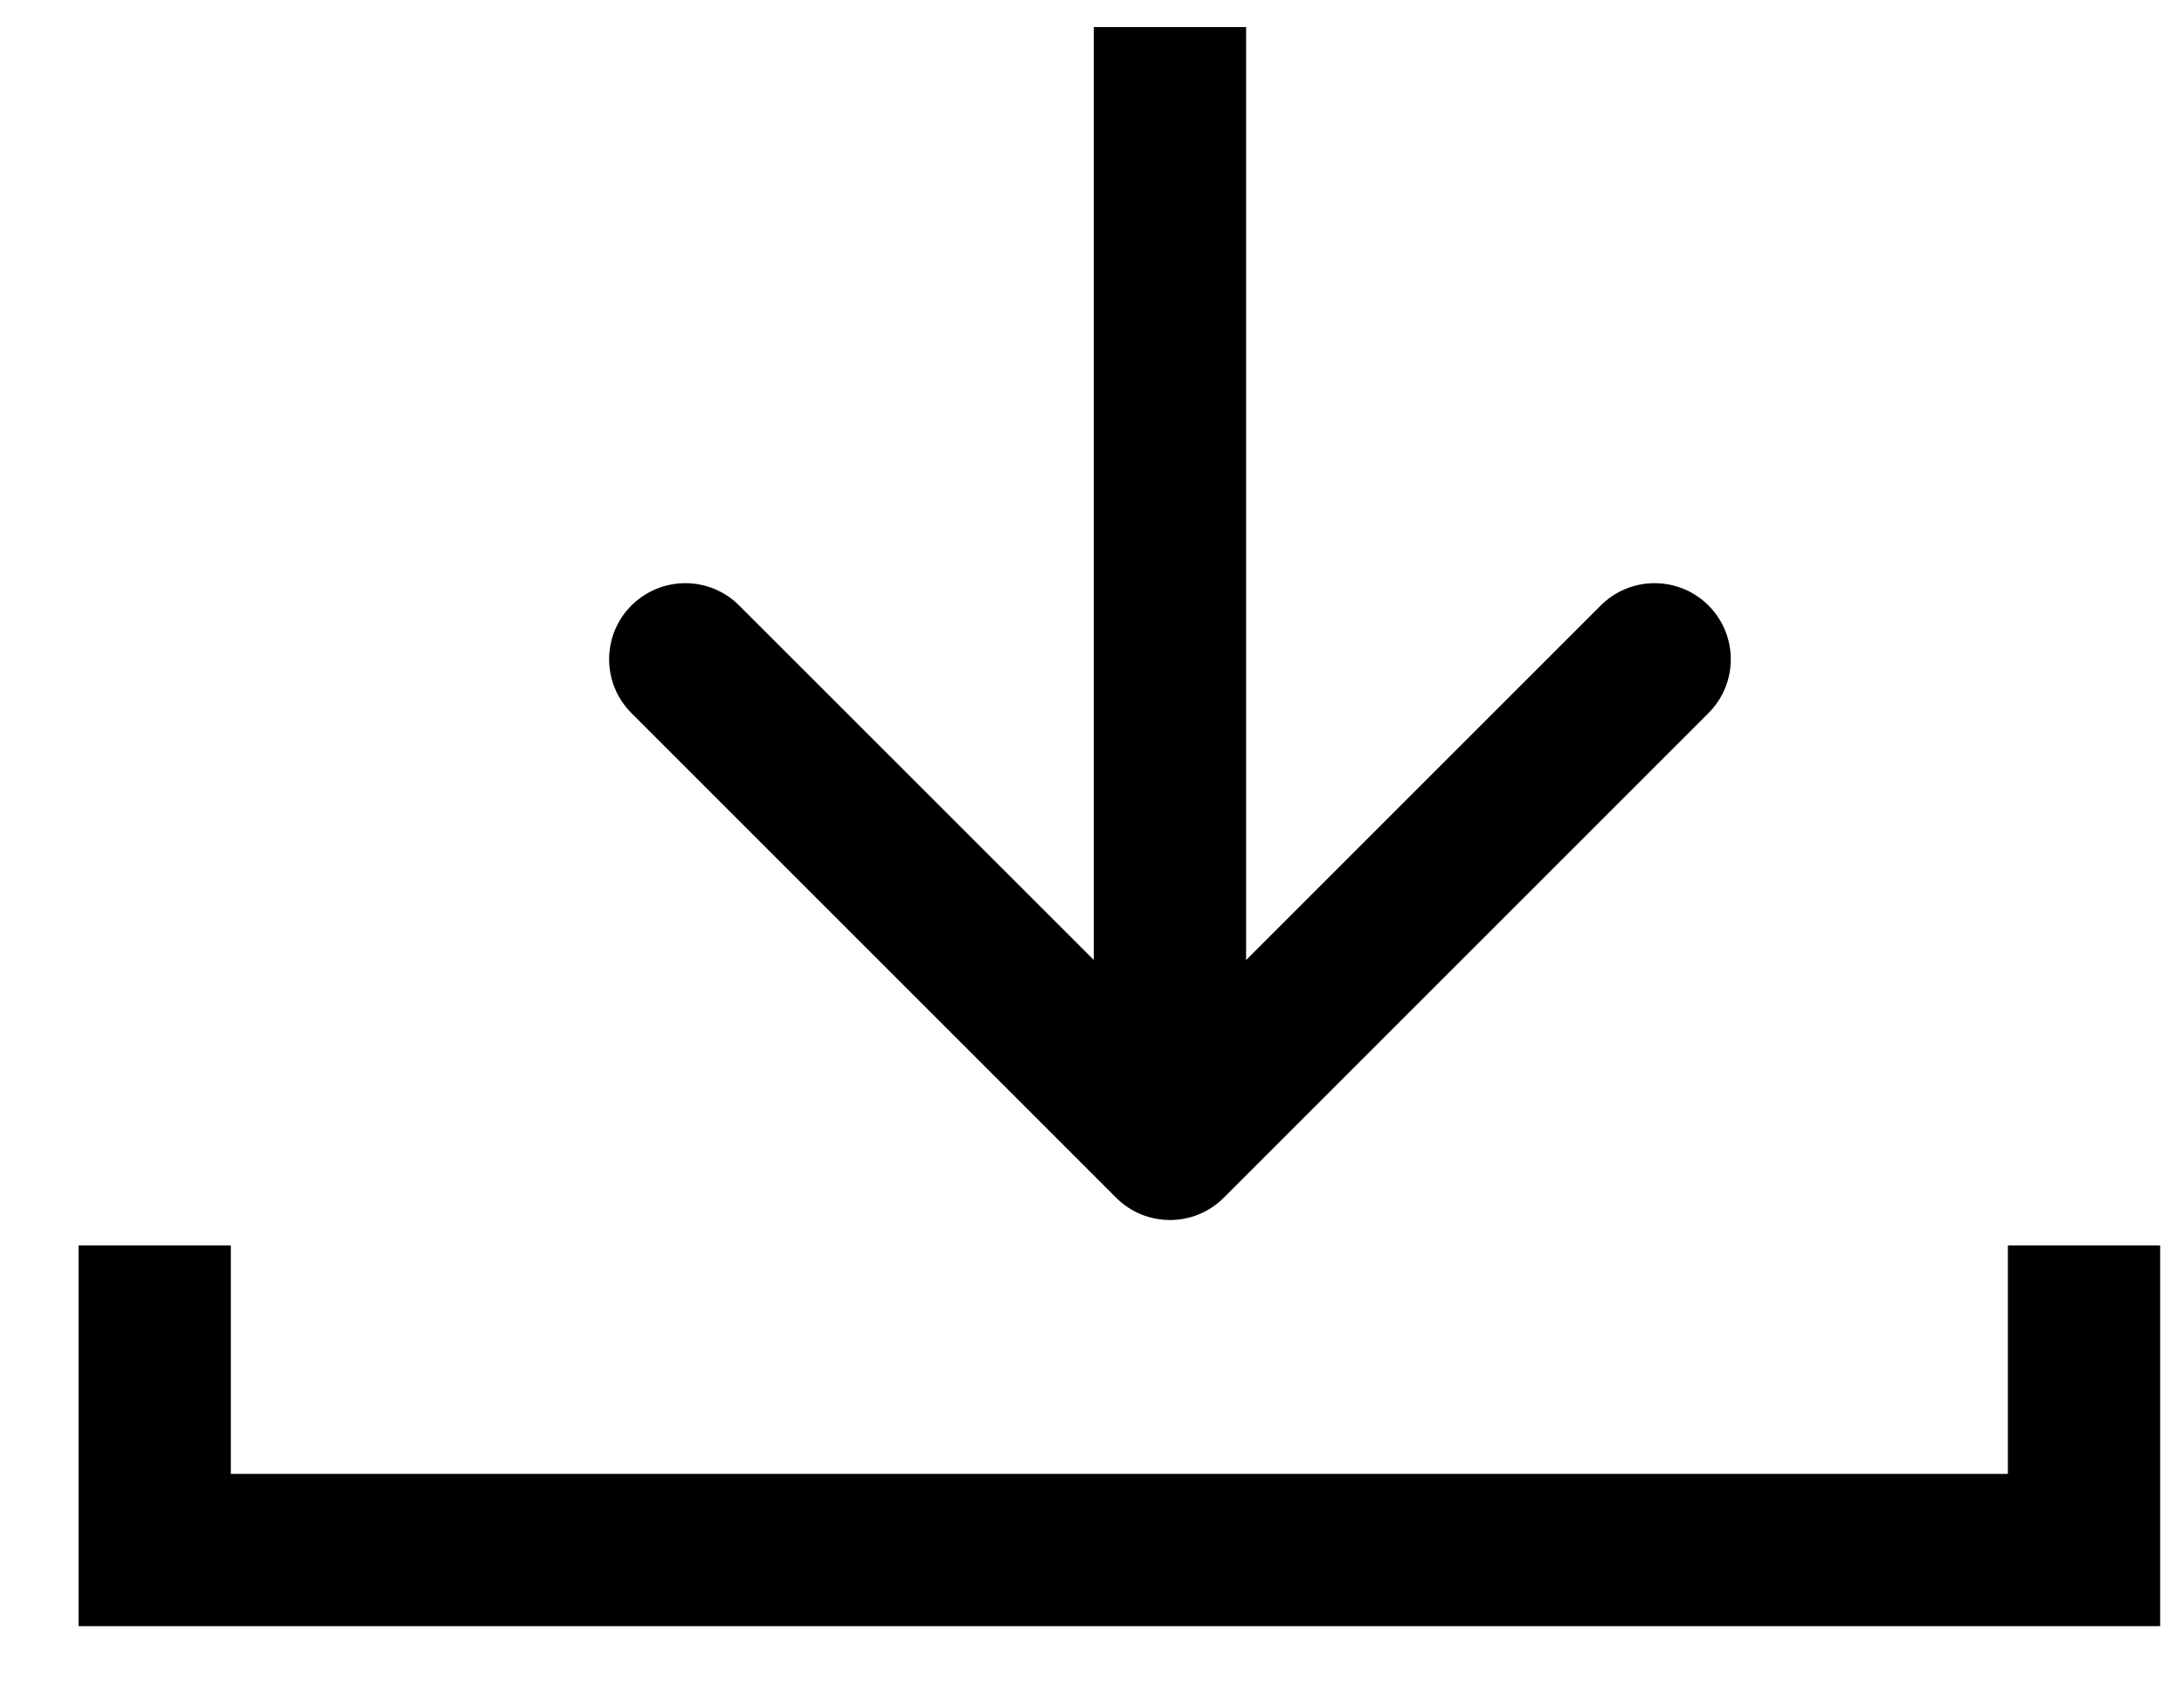
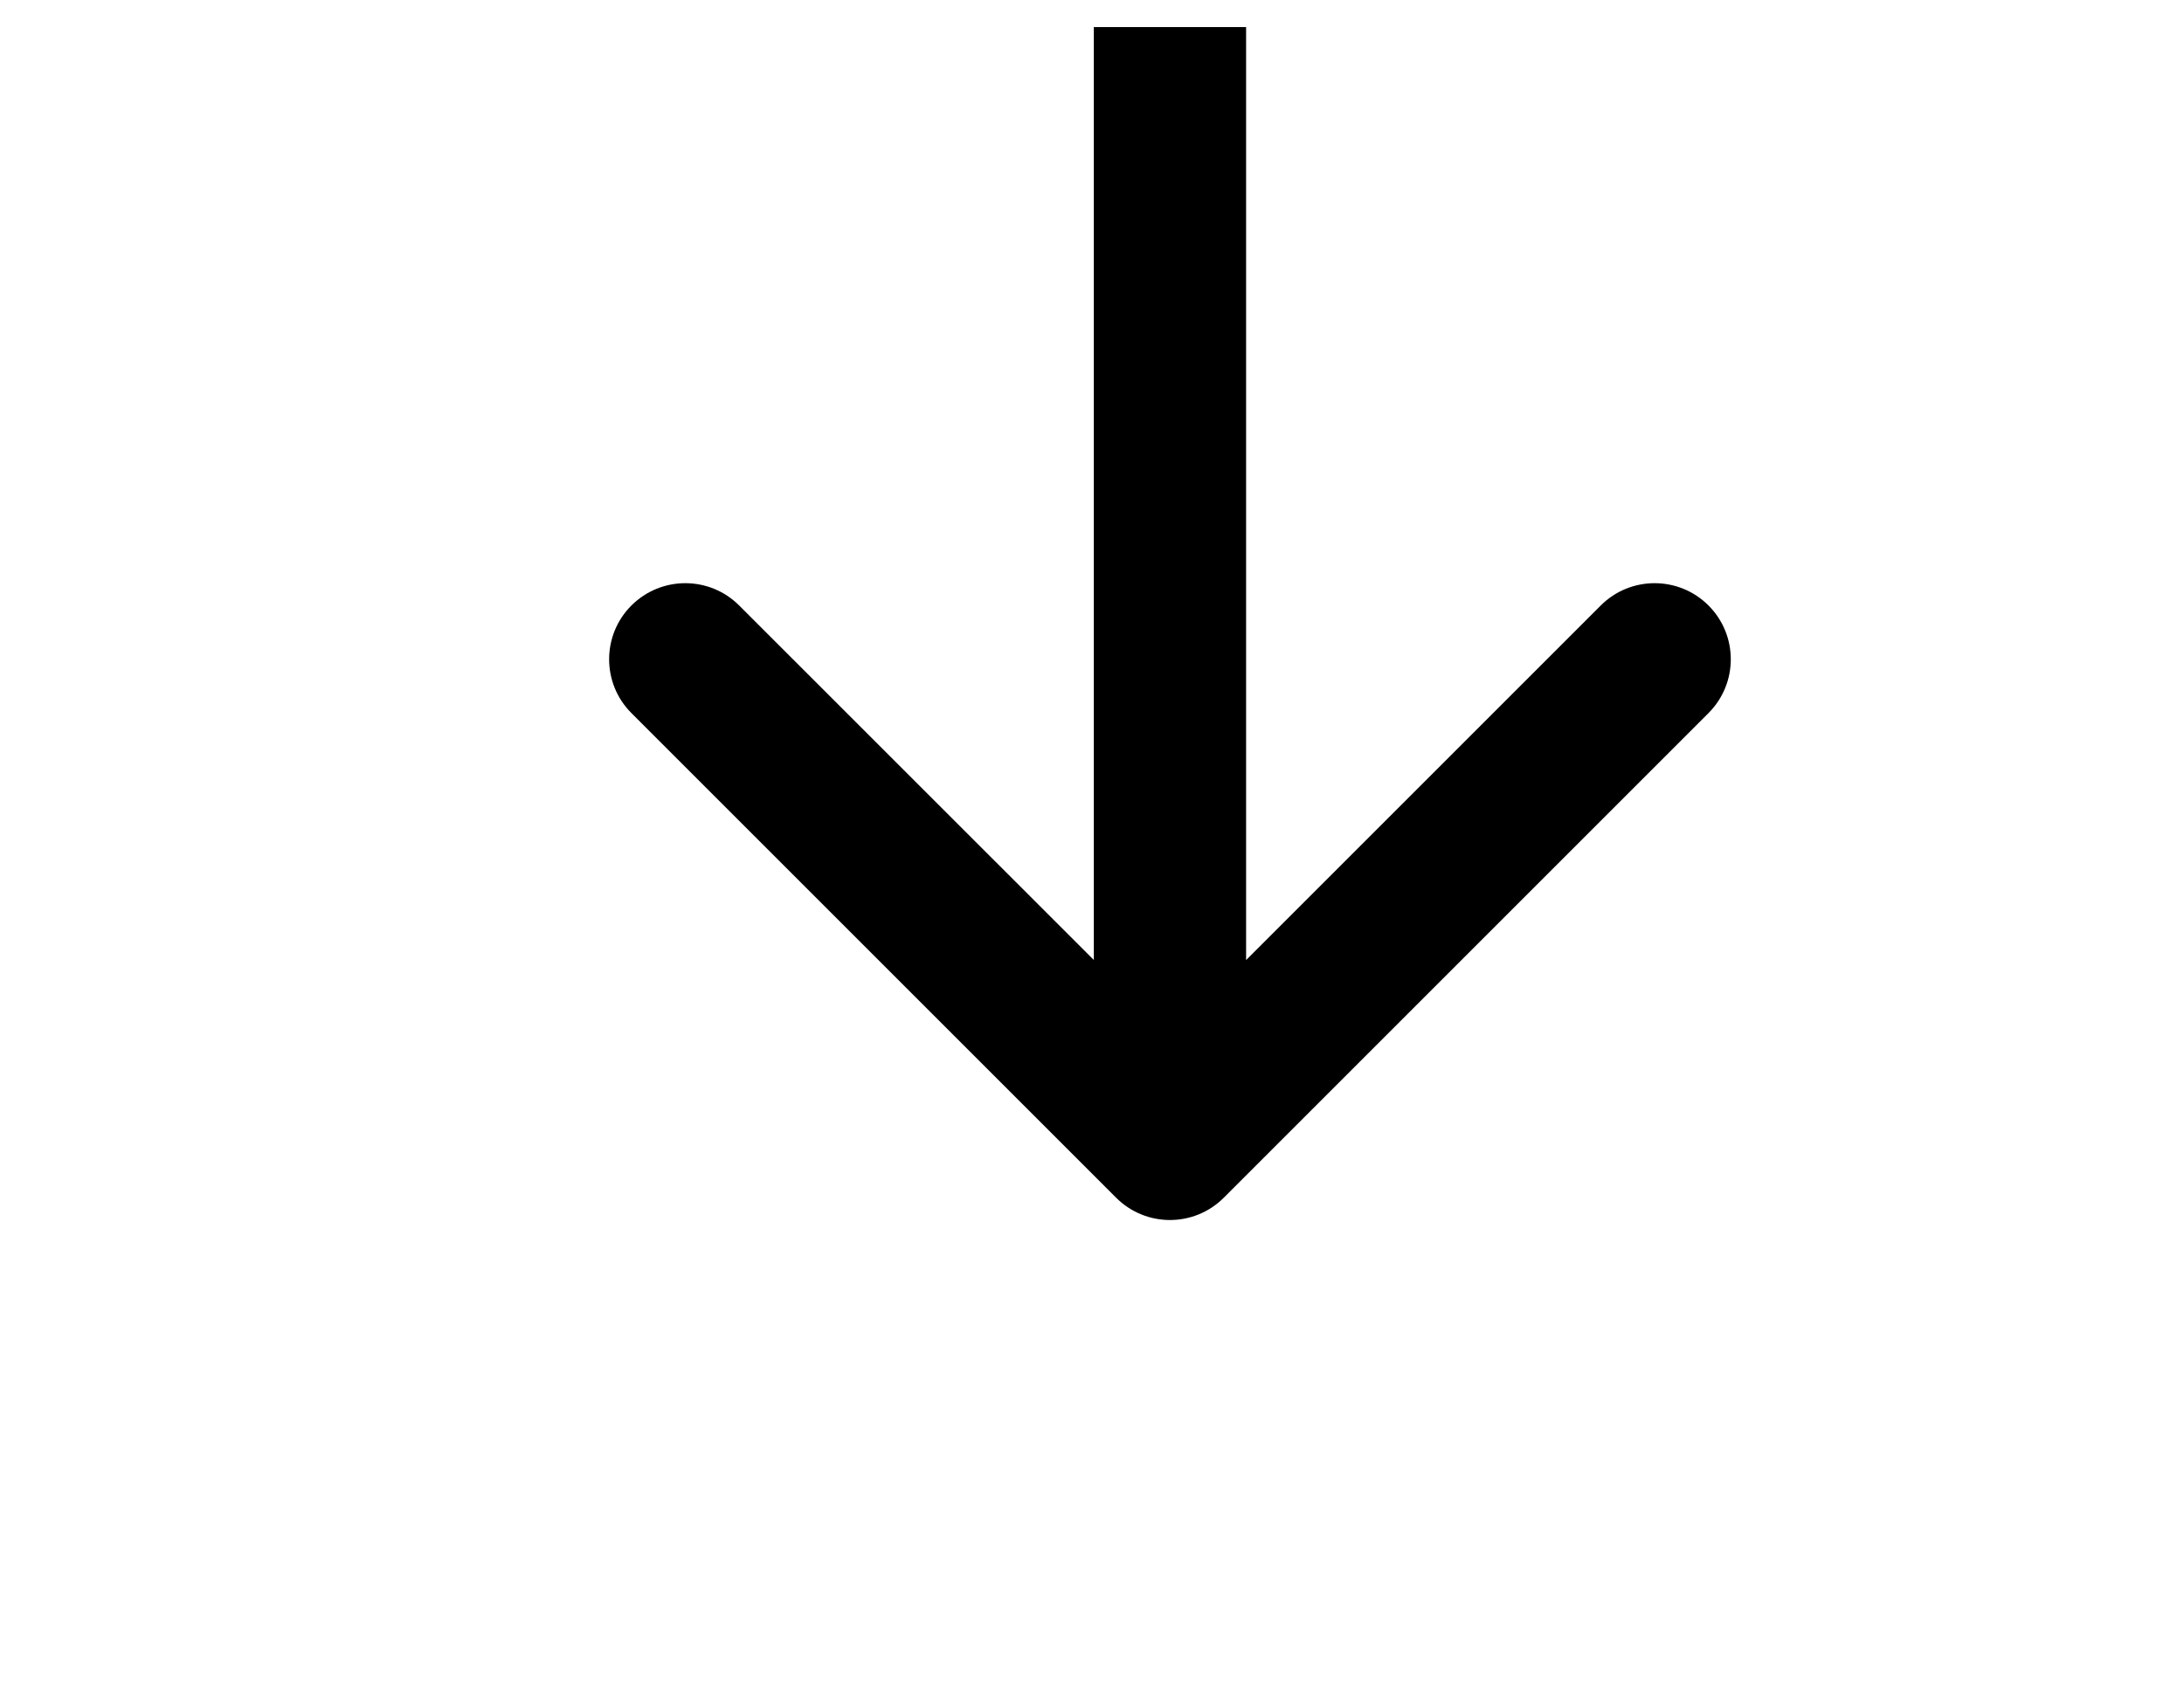
<svg xmlns="http://www.w3.org/2000/svg" viewBox="0 0 18 14" fill="none">
-   <path d="M9.199 9.873C9.444 10.118 9.841 10.118 10.086 9.873L14.081 5.878C14.326 5.633 14.326 5.236 14.081 4.991C13.836 4.746 13.438 4.746 13.193 4.991L9.643 8.541L6.092 4.991C5.847 4.746 5.45 4.746 5.204 4.991C4.959 5.236 4.959 5.633 5.204 5.878L9.199 9.873ZM9.015 0.223L9.015 9.429L10.27 9.429L10.27 0.223L9.015 0.223Z" fill="black" />
-   <path d="M1.275 10.266V12.777H17.176V10.266" stroke="black" stroke-width="1.255" />
+   <path d="M9.199 9.873C9.444 10.118 9.841 10.118 10.086 9.873L14.081 5.878C14.326 5.633 14.326 5.236 14.081 4.991C13.836 4.746 13.438 4.746 13.193 4.991L9.643 8.541L6.092 4.991C5.847 4.746 5.45 4.746 5.204 4.991C4.959 5.236 4.959 5.633 5.204 5.878L9.199 9.873M9.015 0.223L9.015 9.429L10.27 9.429L10.27 0.223L9.015 0.223Z" fill="black" />
</svg>